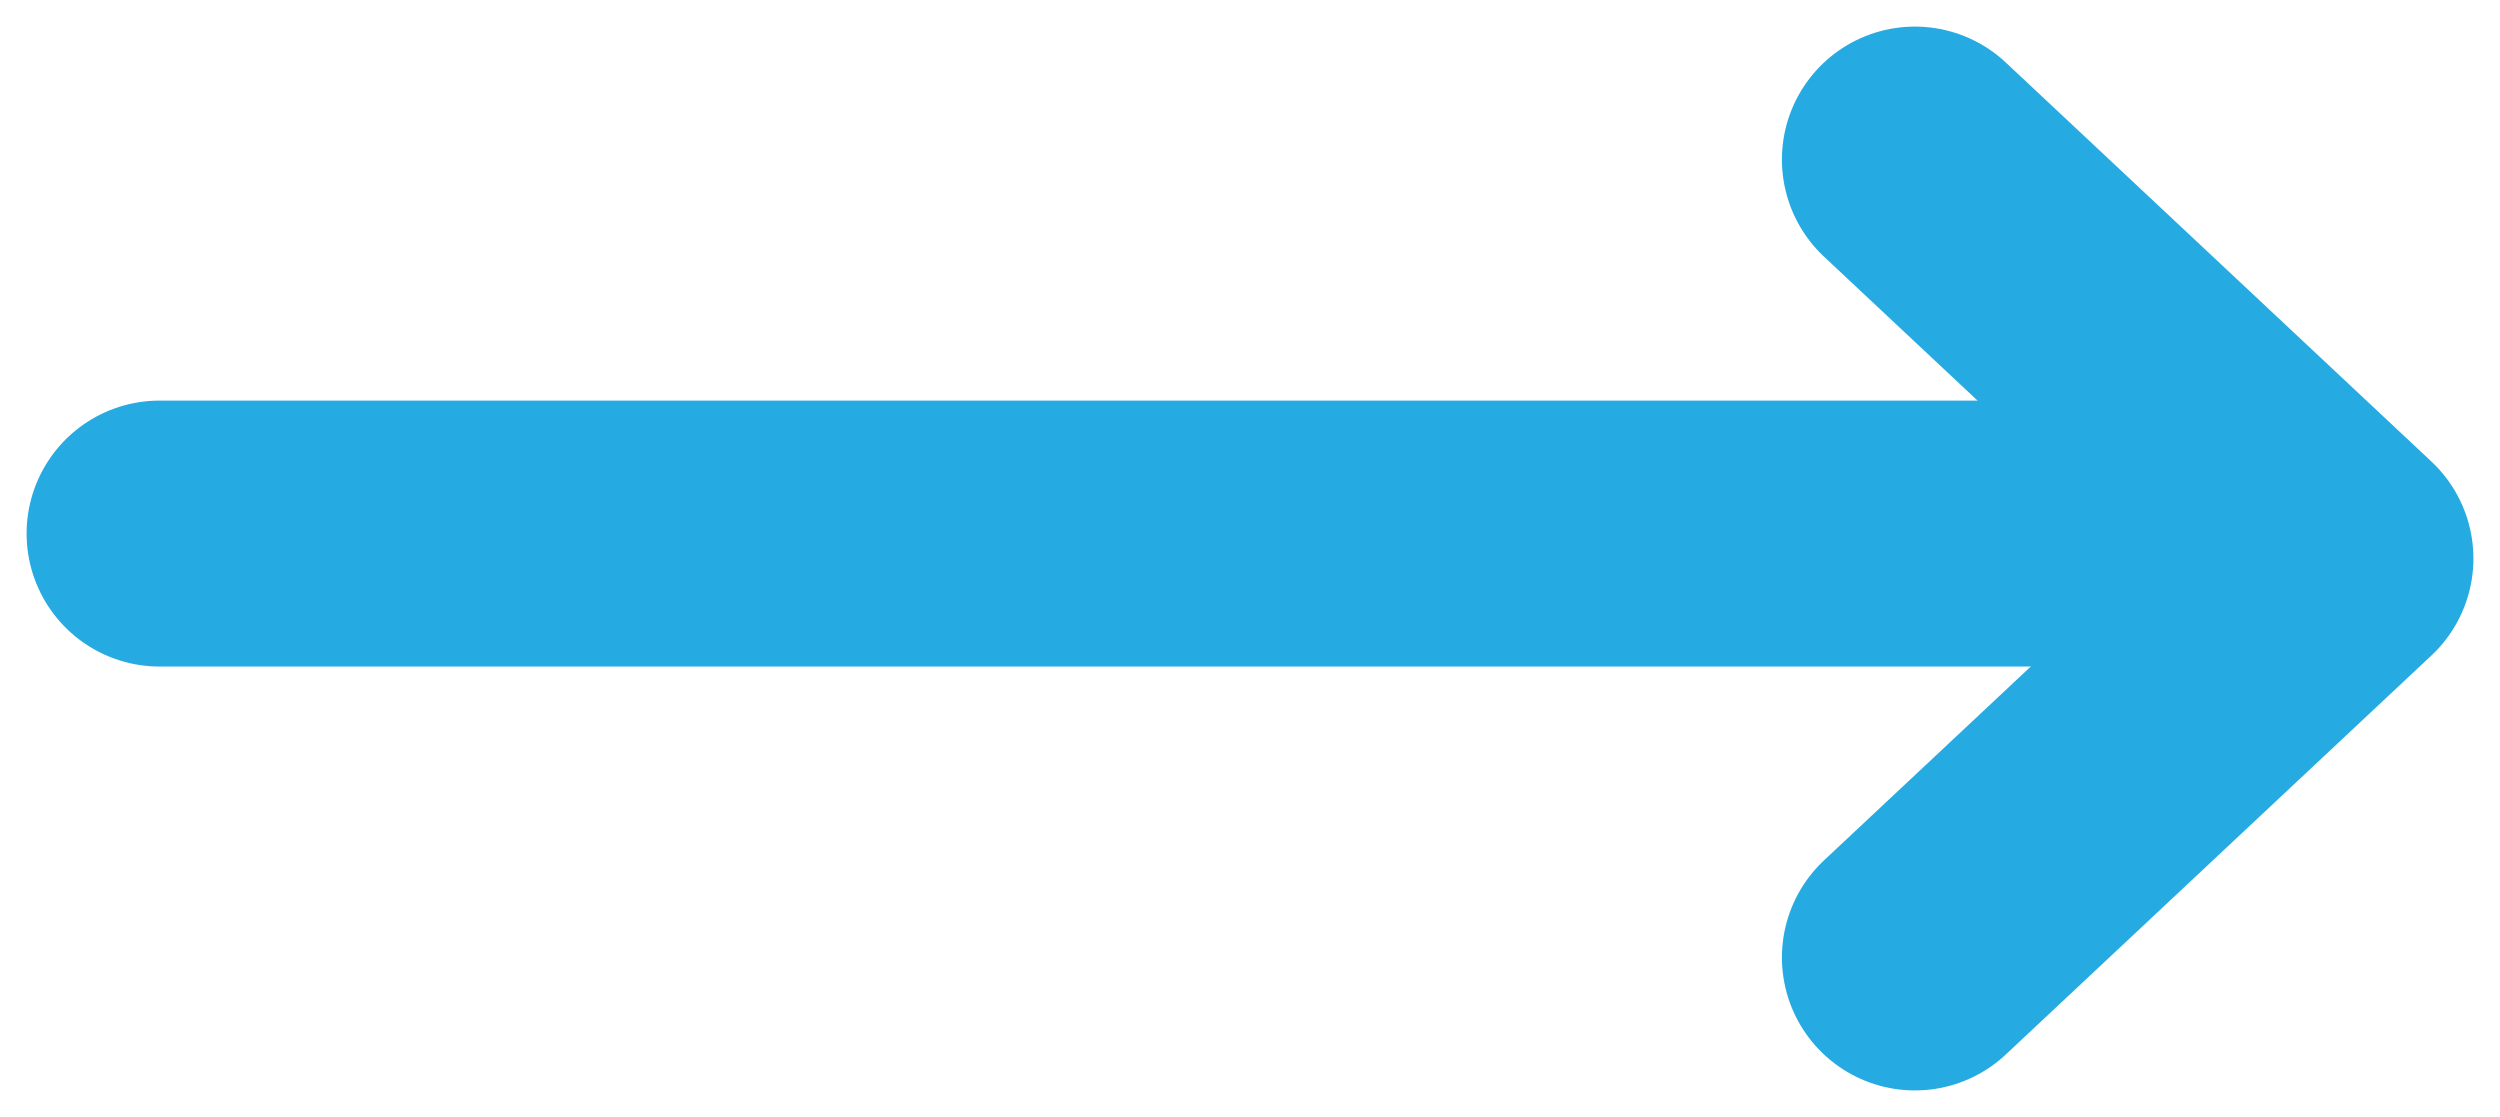
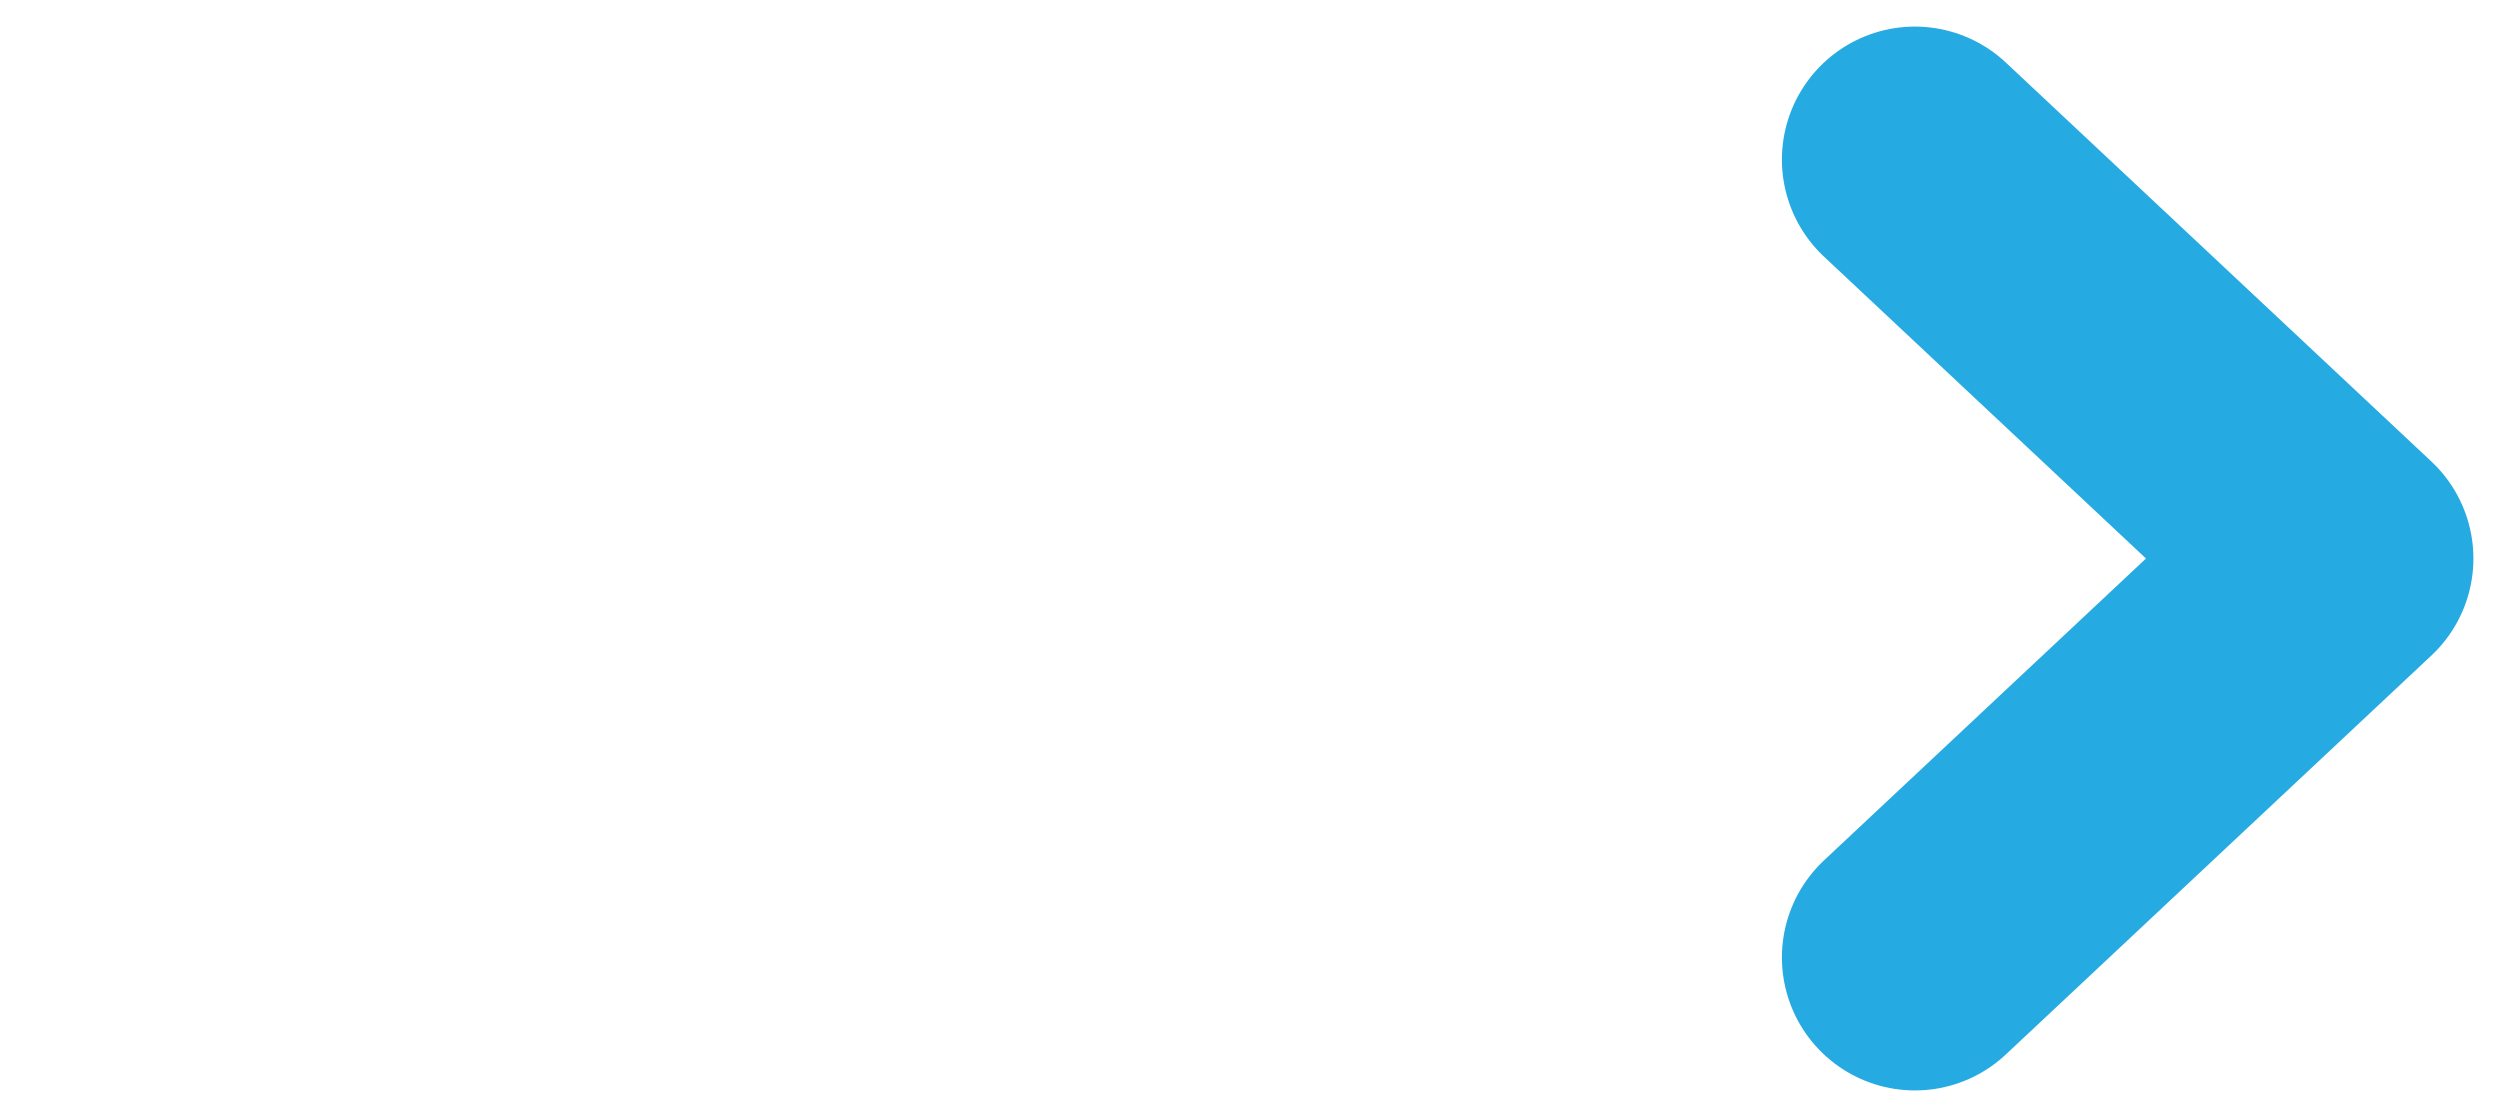
<svg xmlns="http://www.w3.org/2000/svg" width="47px" height="21px" viewBox="0 0 47 21" version="1.1">
  <title>order arr</title>
  <desc>Created with Sketch.</desc>
  <defs />
  <g id="Page-1" stroke="none" stroke-width="1" fill="none" fill-rule="evenodd" stroke-linecap="round" stroke-linejoin="round">
    <g id="Inulin-Landing" transform="translate(-359, -679)" stroke="#25AAE2" stroke-width="5">
      <g id="order-arr" transform="translate(362, 682)">
-         <path d="M0,7.031 L38,7.031" id="Path-2" />
        <polyline id="Path-3" points="33 0 41 7.5 33 15" />
      </g>
    </g>
  </g>
</svg>